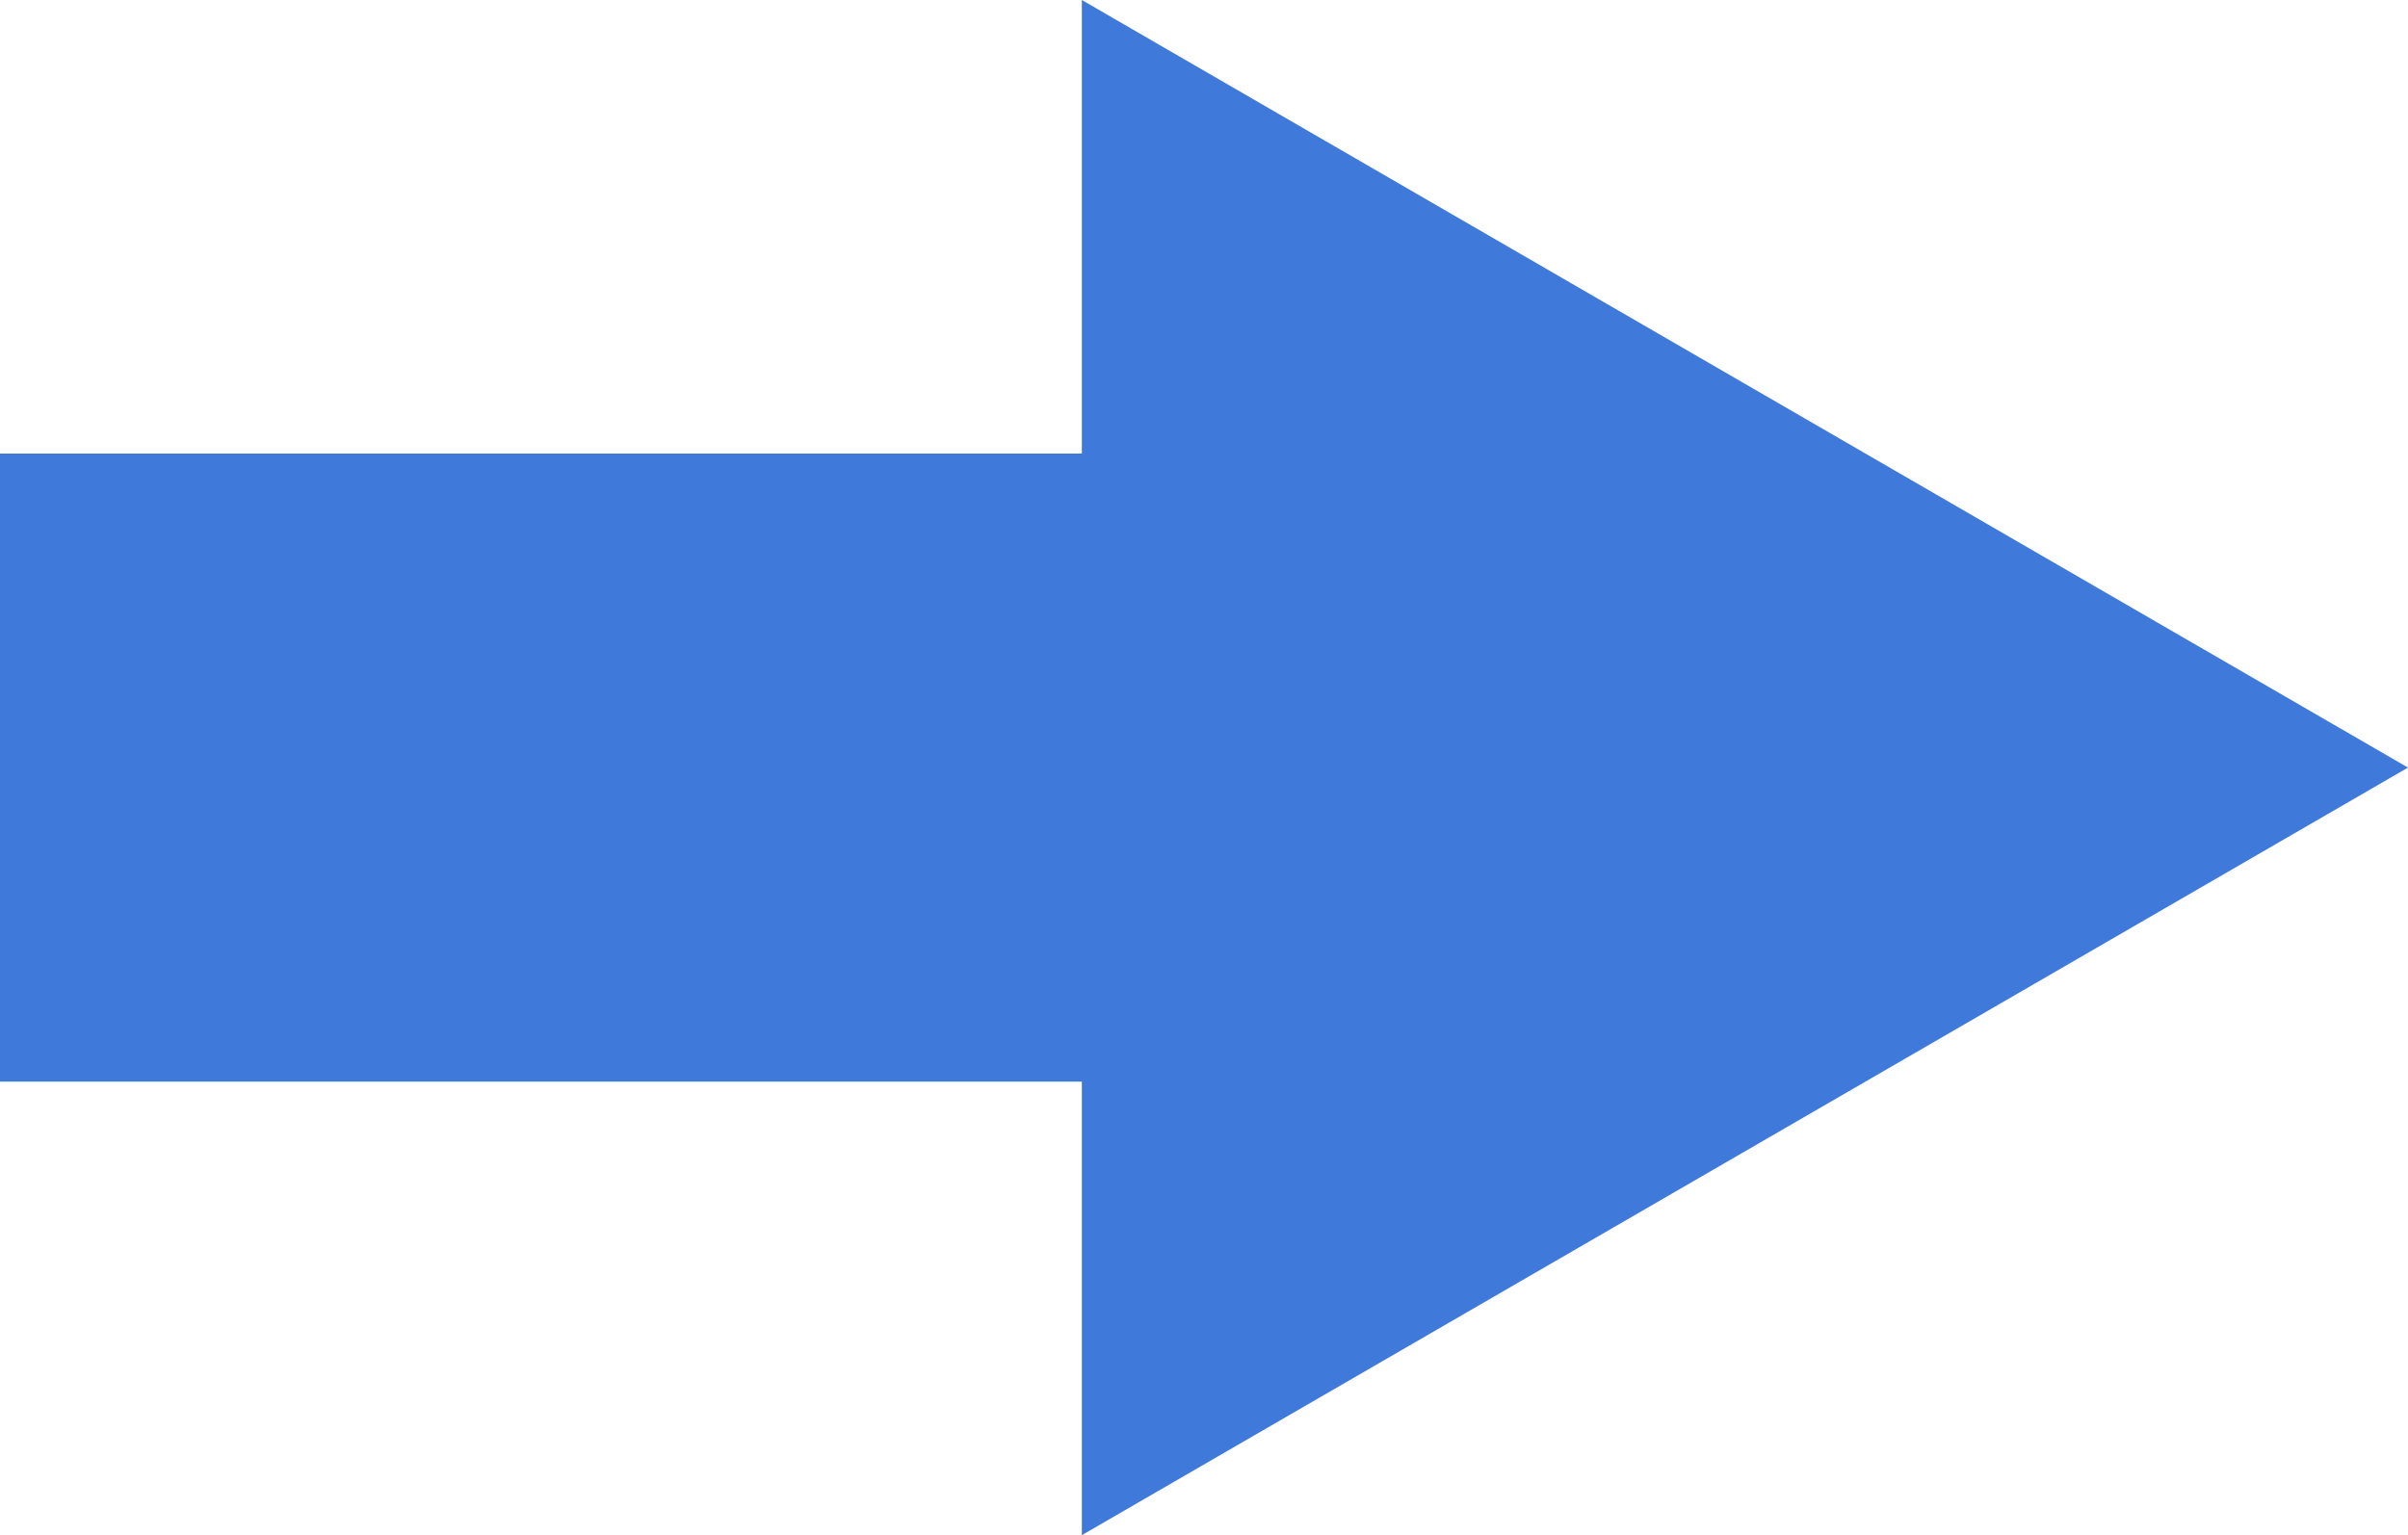
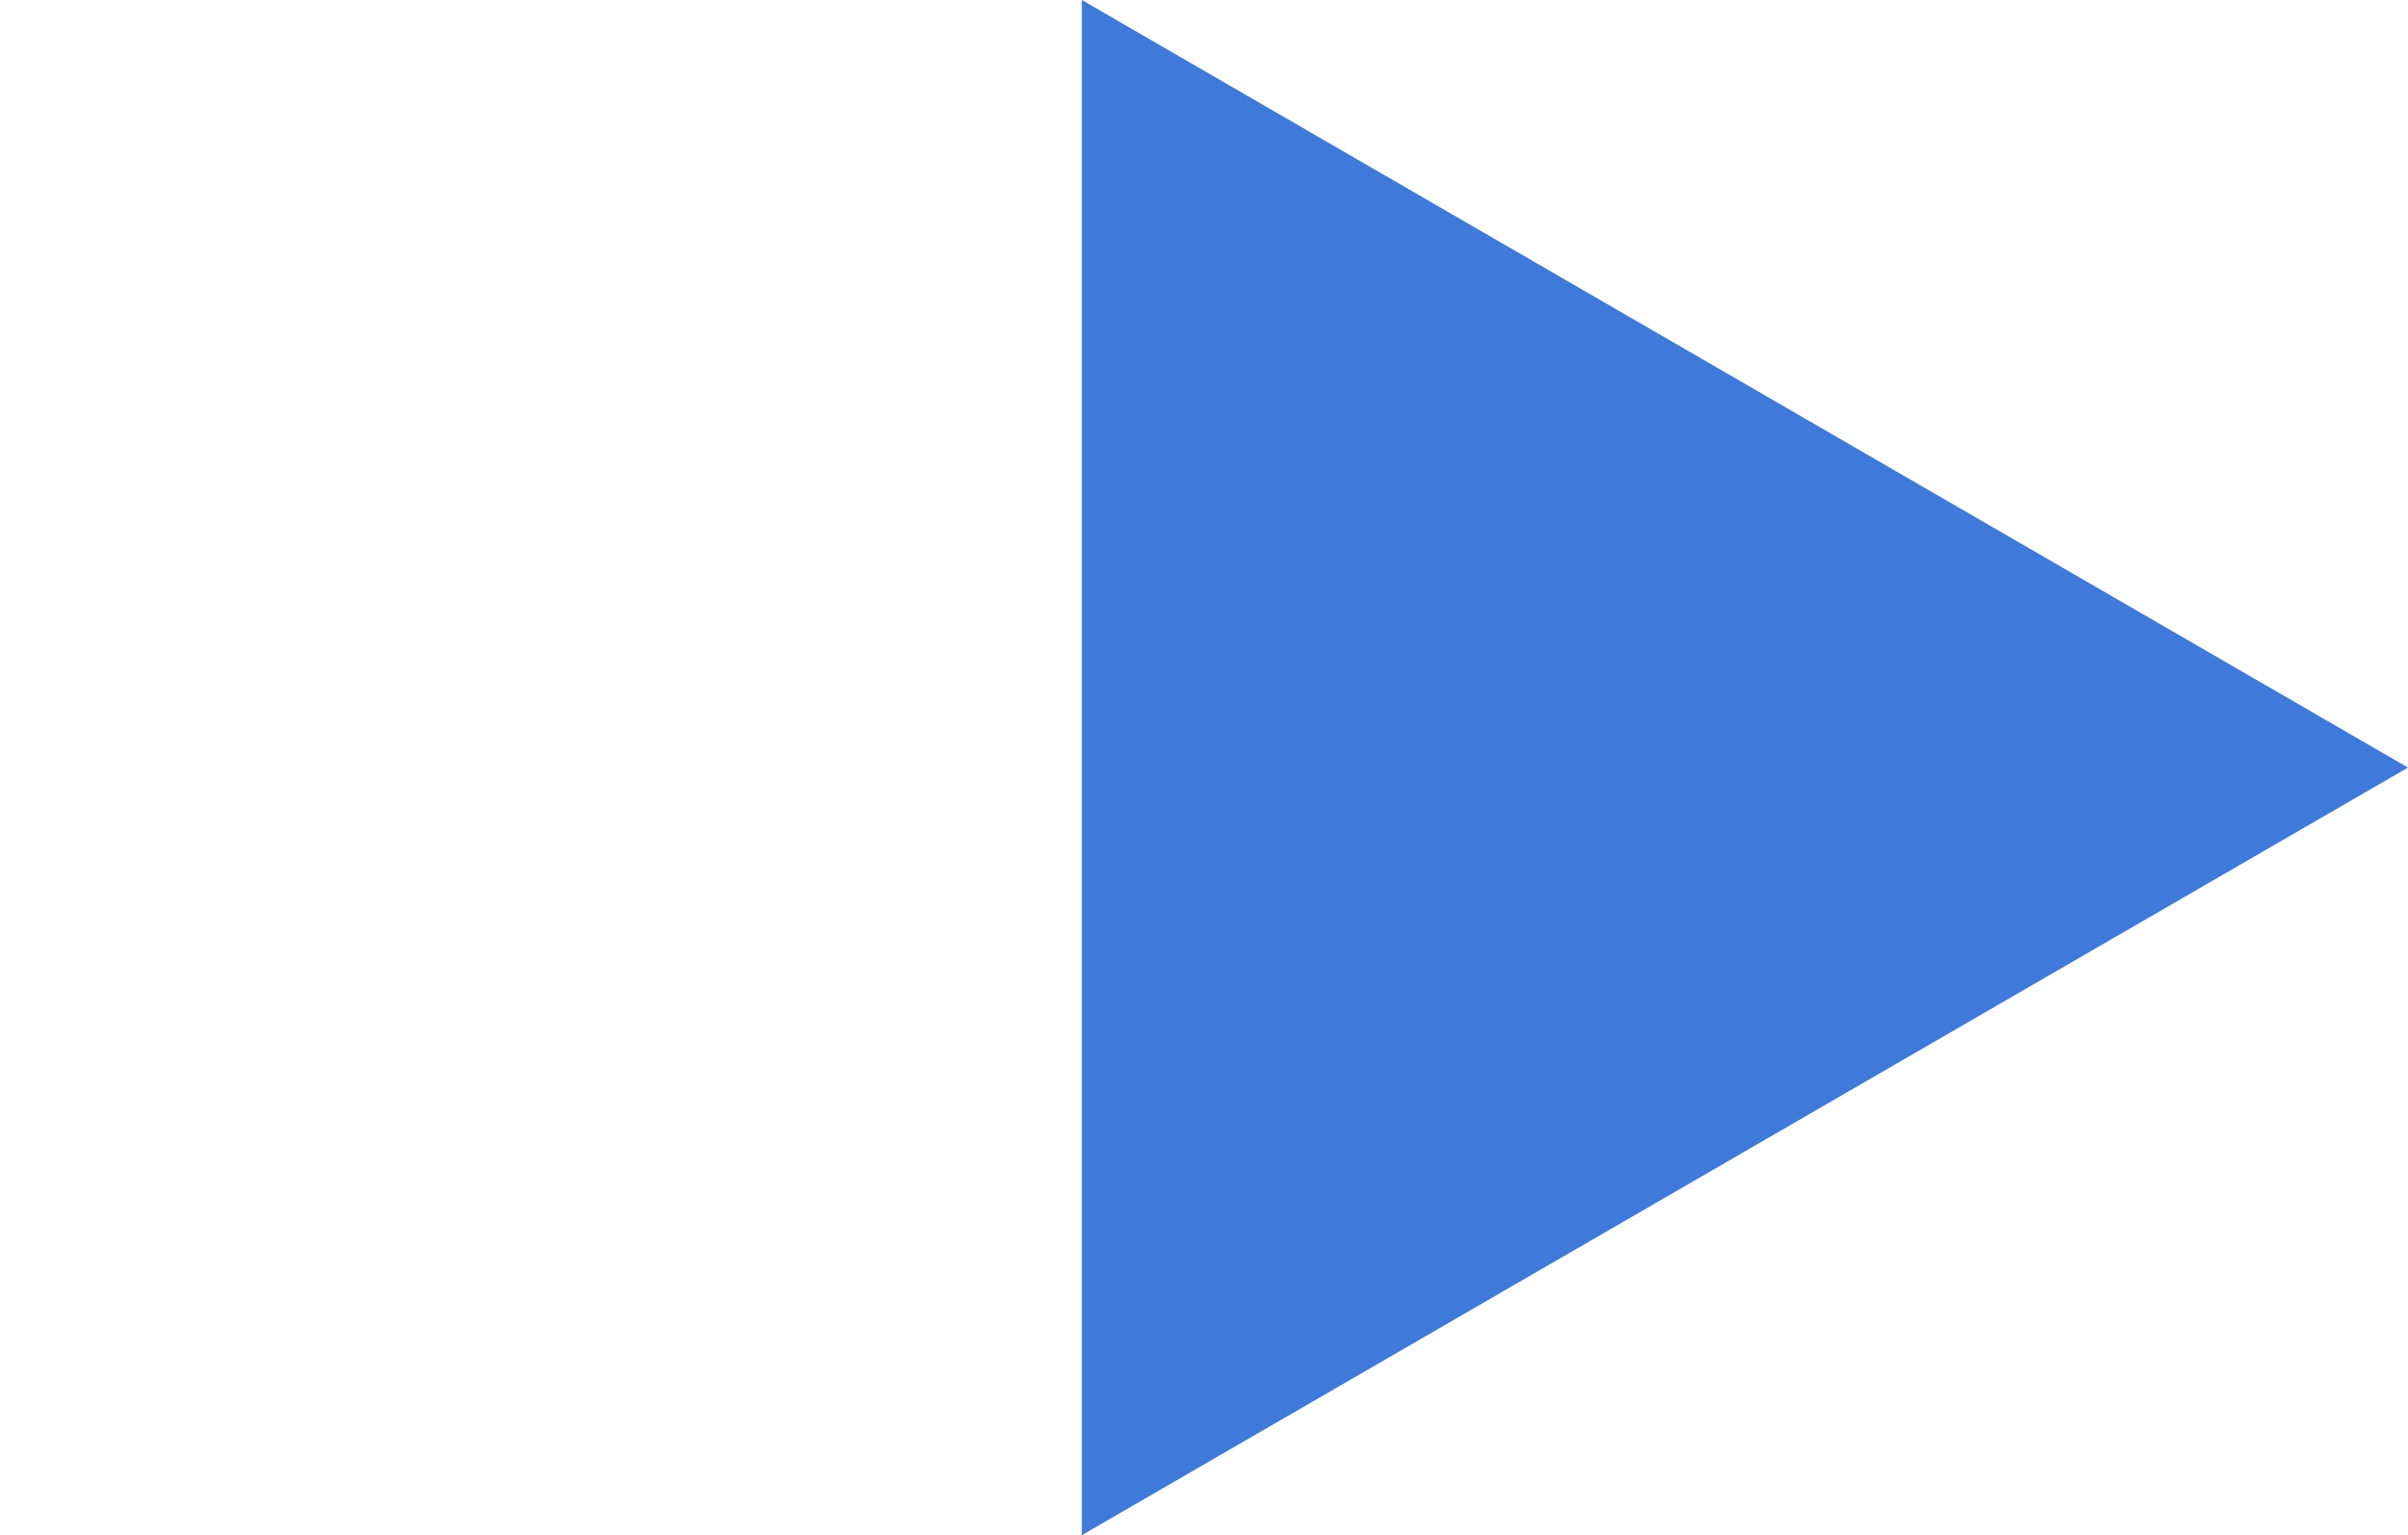
<svg xmlns="http://www.w3.org/2000/svg" width="33.265" height="21.212" viewBox="0 0 33.265 21.212">
  <defs>
    <style>
      .cls-1 {
        fill: #3f79da;
      }
    </style>
  </defs>
-   <path id="Union_1" data-name="Union 1" class="cls-1" d="M14.945,14.945H0V6.267H14.945V0l18.32,10.606L14.945,21.212Z" />
+   <path id="Union_1" data-name="Union 1" class="cls-1" d="M14.945,14.945V6.267H14.945V0l18.32,10.606L14.945,21.212Z" />
</svg>